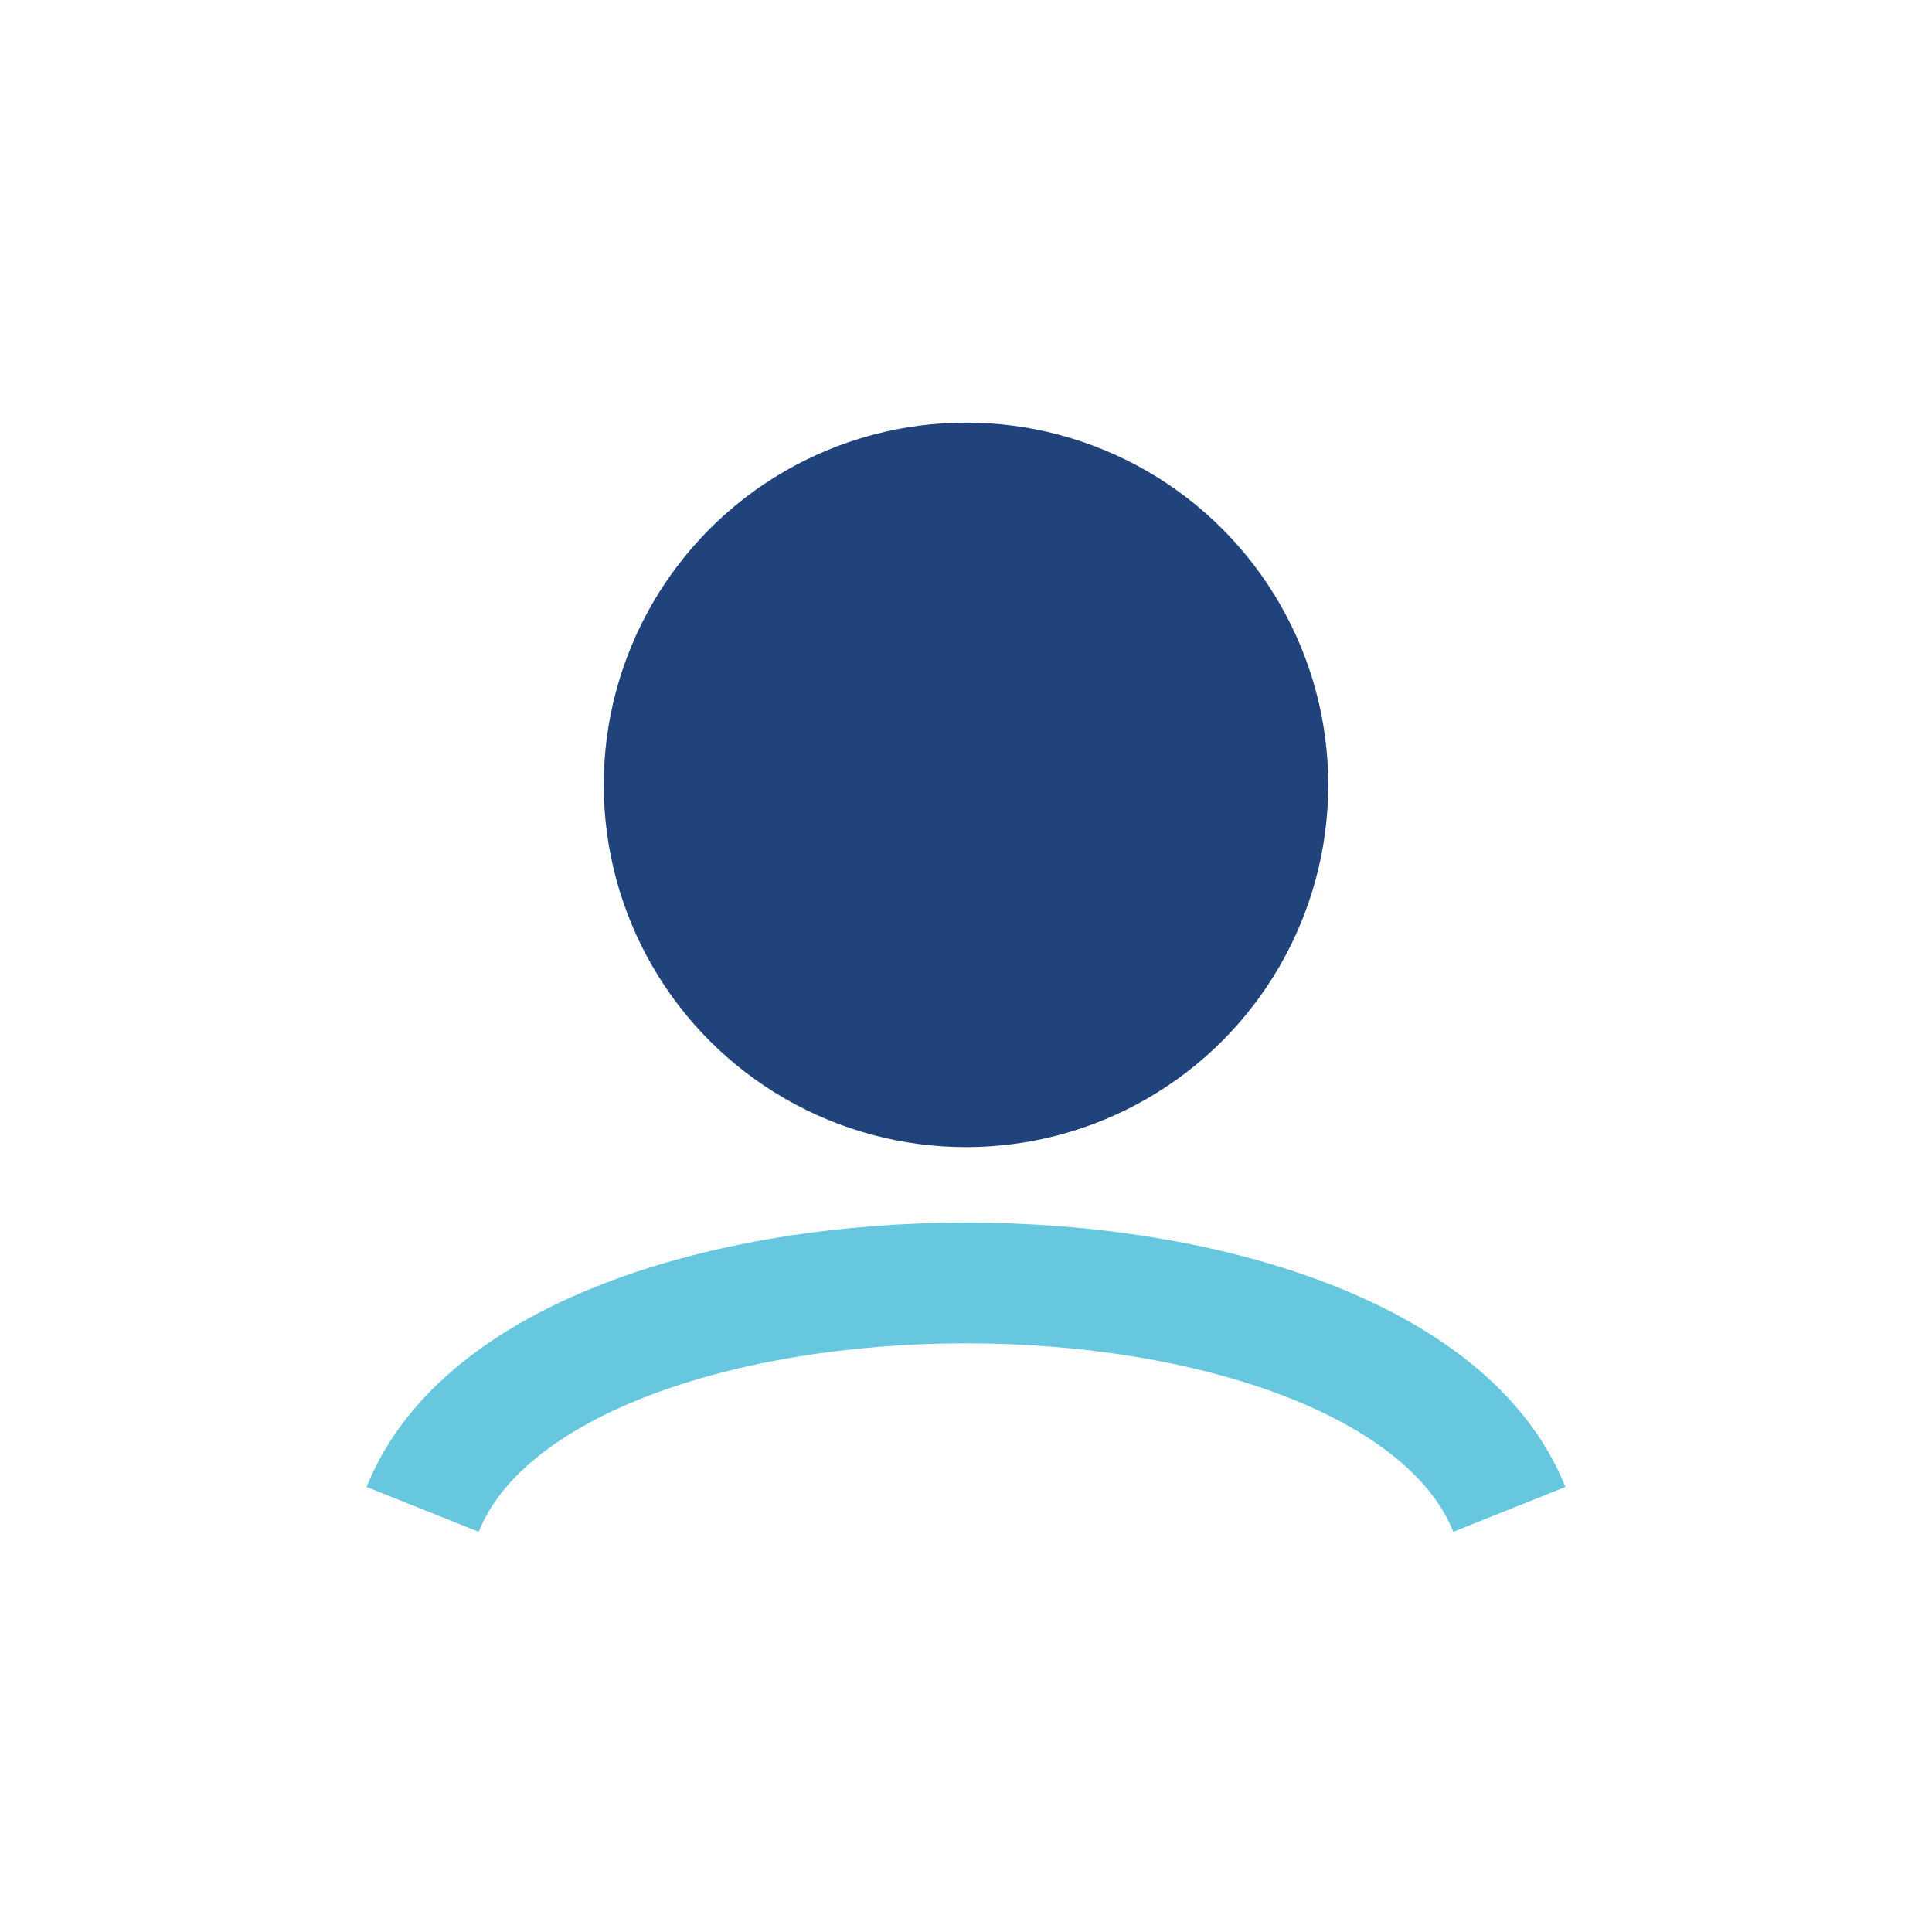
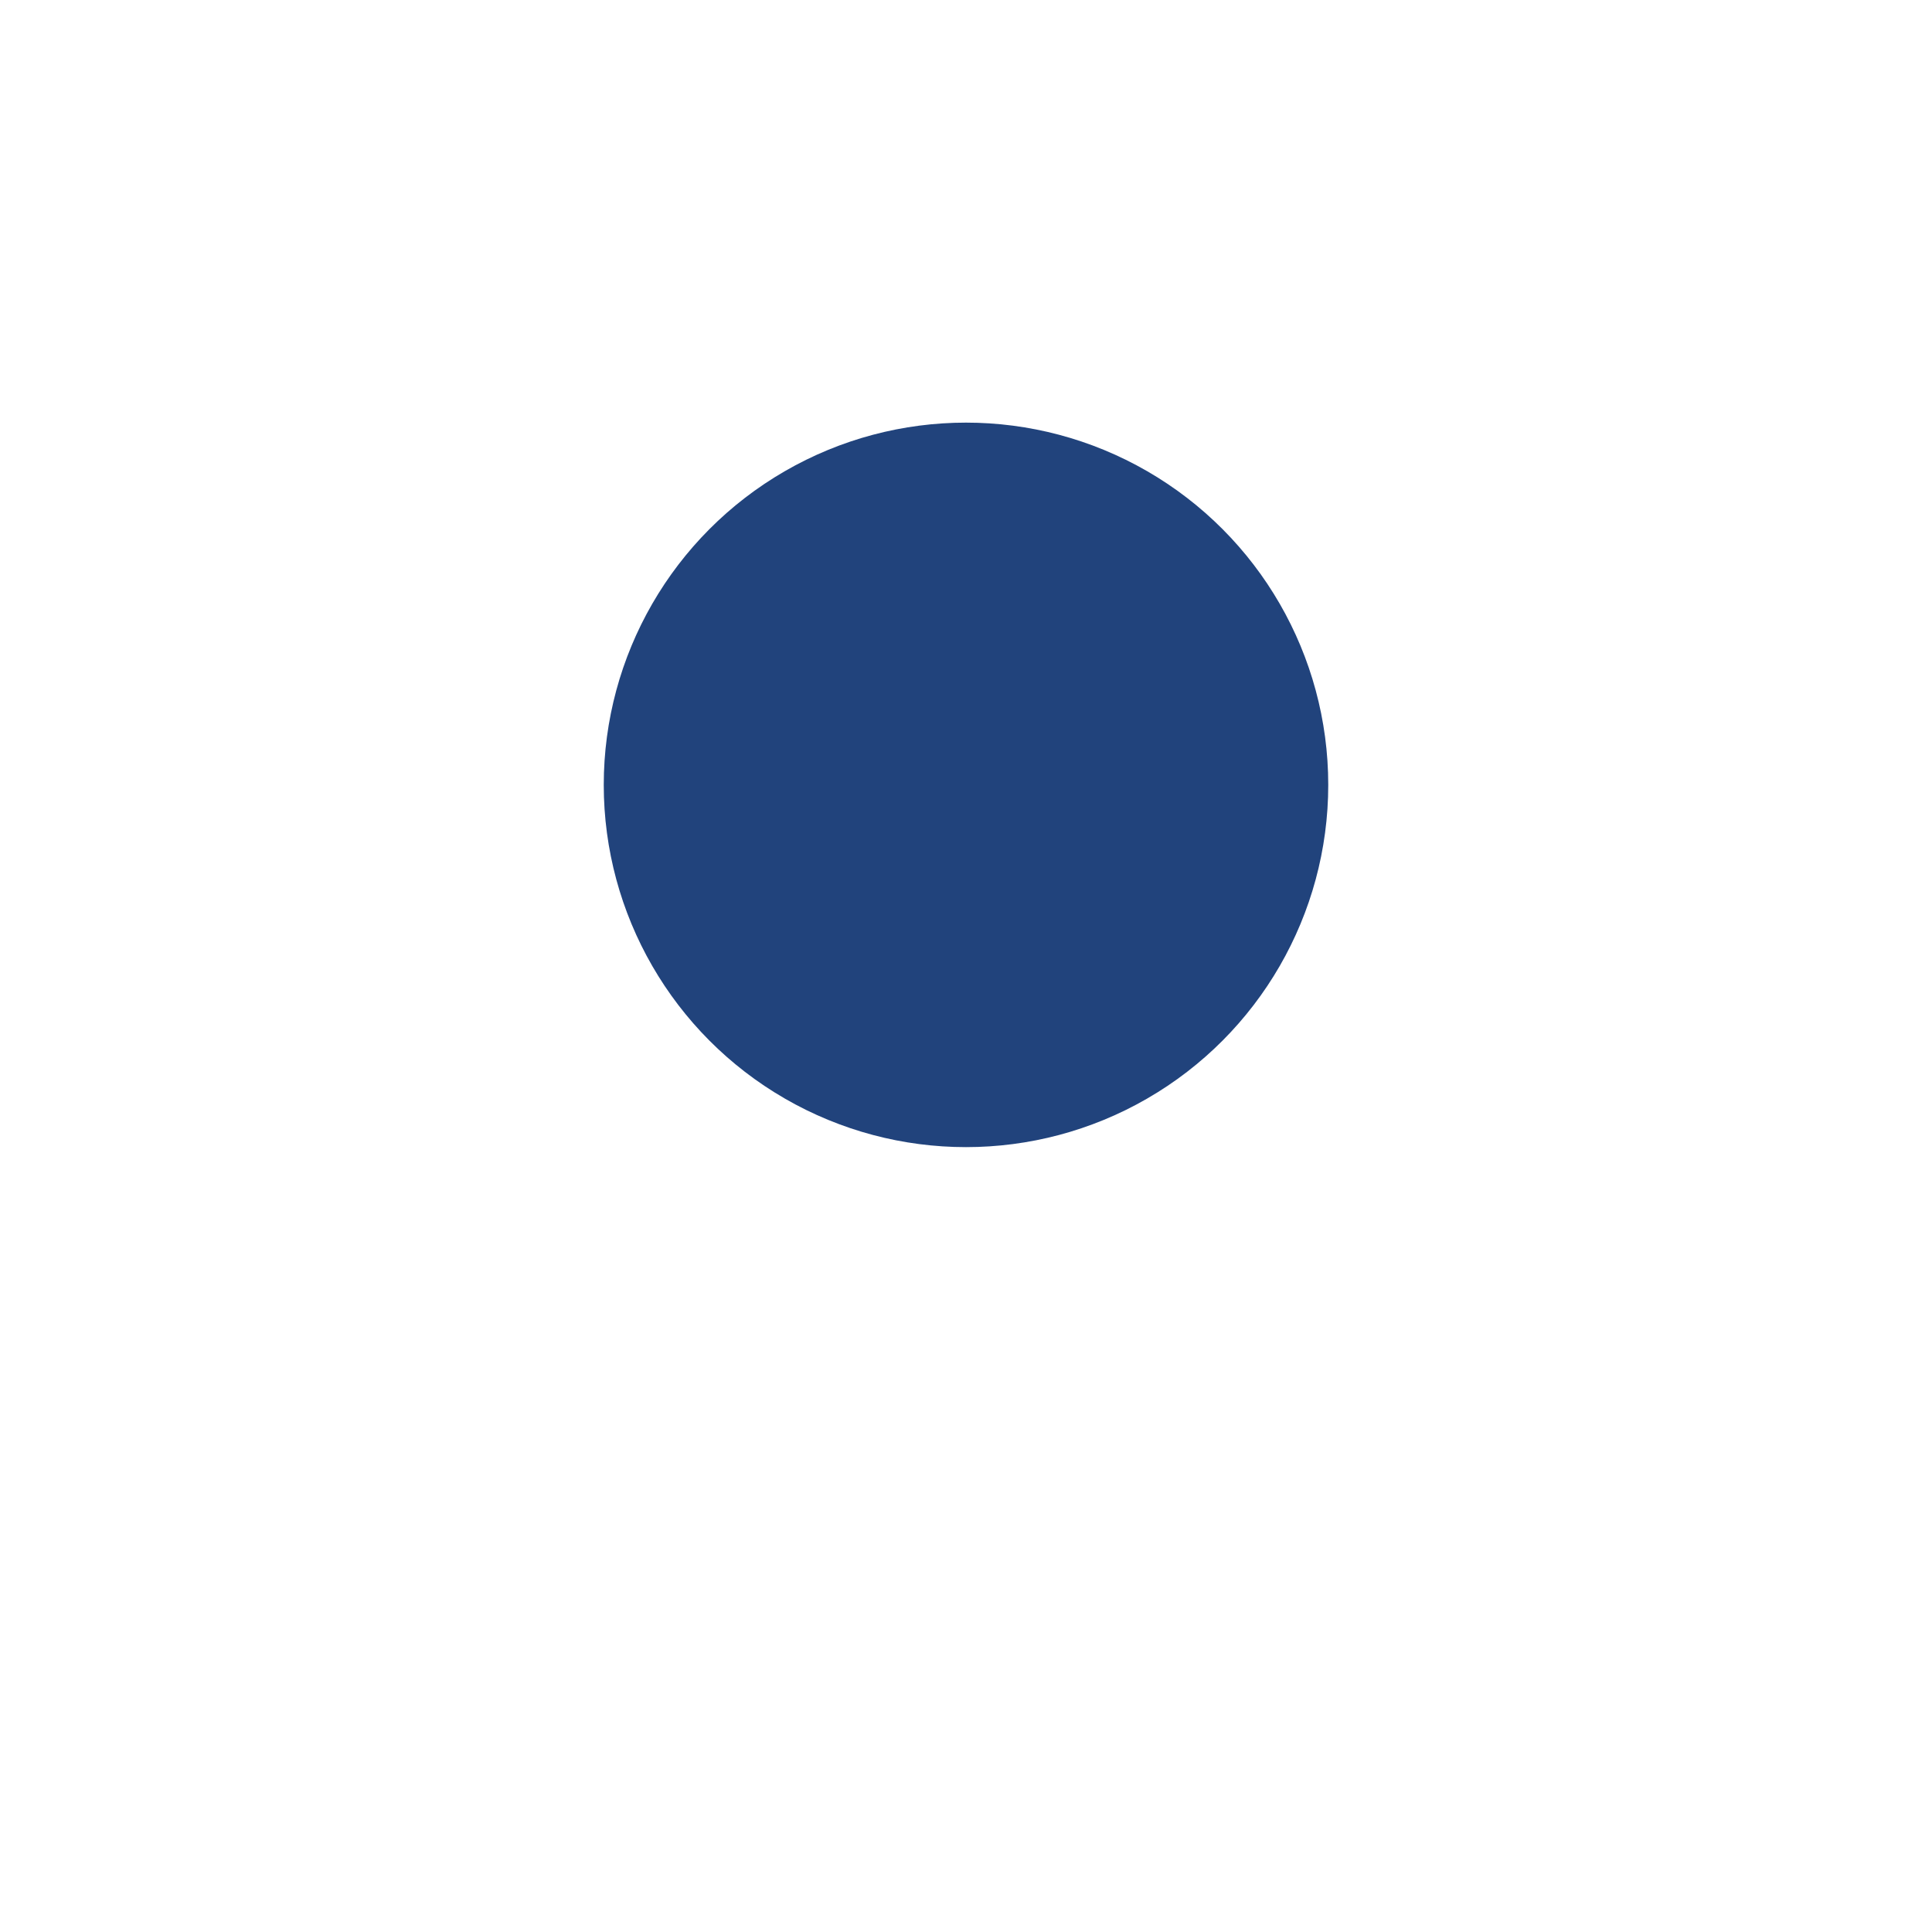
<svg xmlns="http://www.w3.org/2000/svg" width="32" height="32" viewBox="0 0 32 32">
  <circle cx="16" cy="13" r="6" fill="#21437C" />
-   <path d="M7 25c2-5 16-5 18 0" stroke="#67C7DF" stroke-width="2" fill="none" />
</svg>